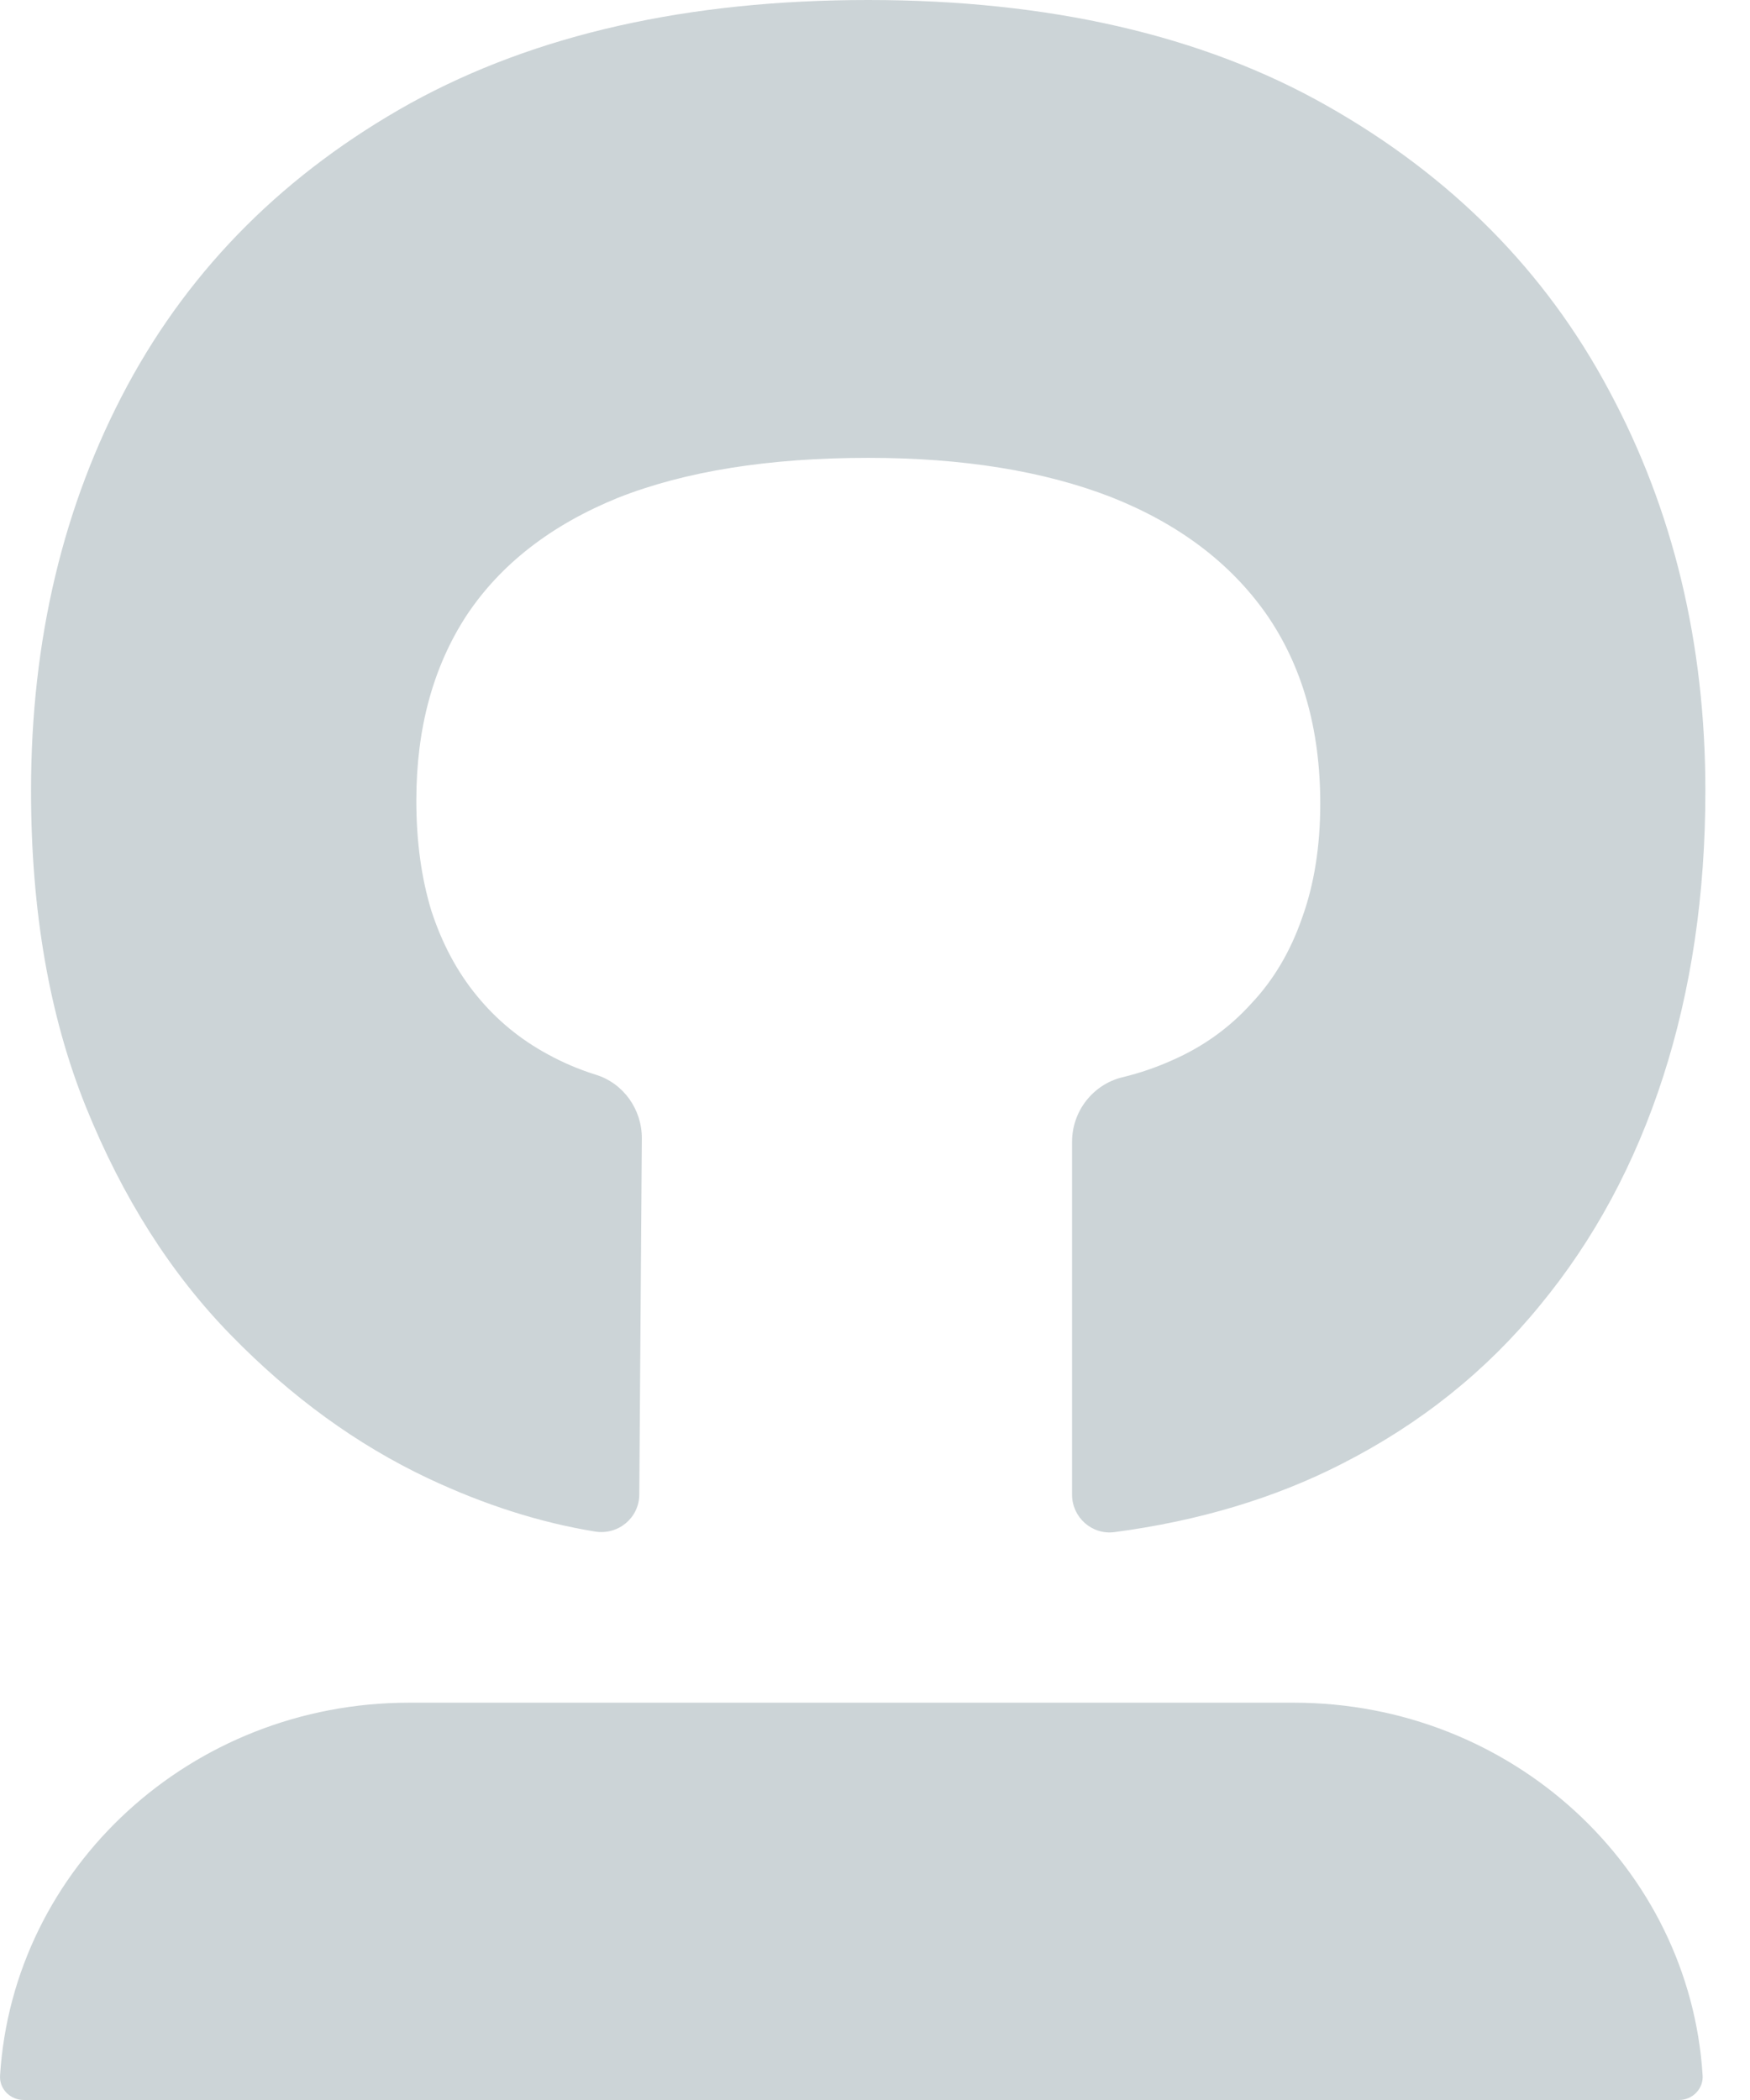
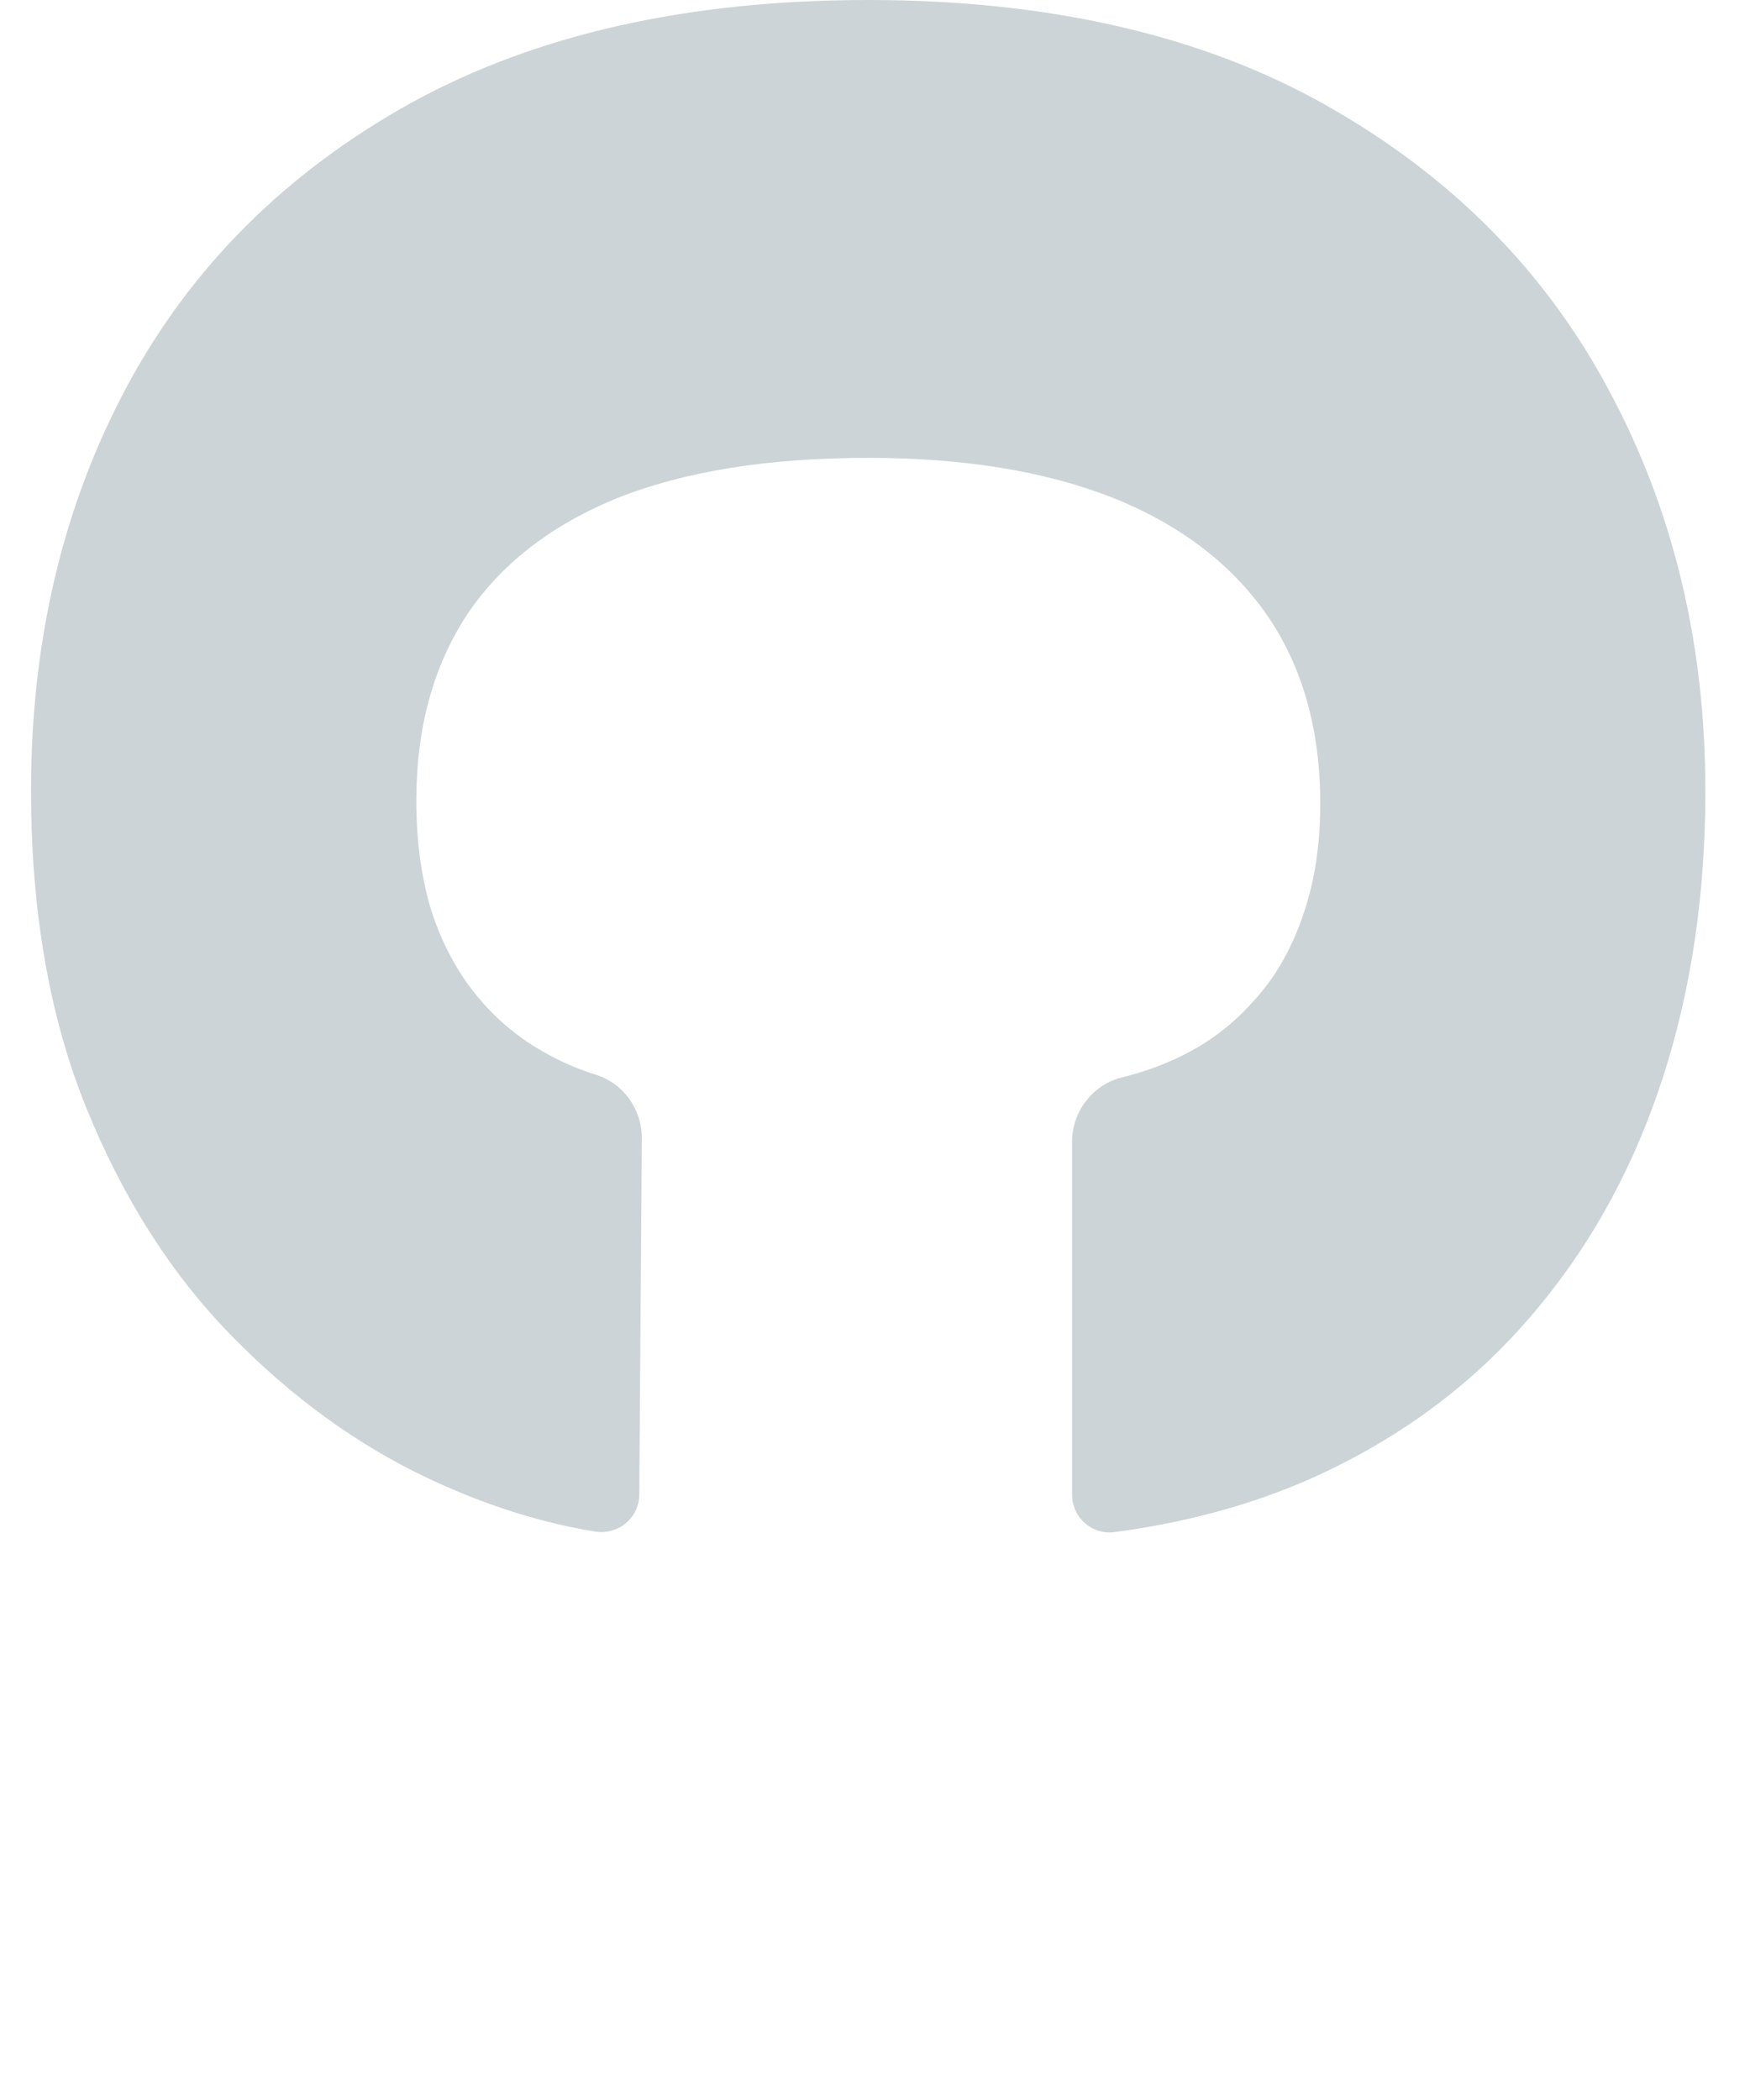
<svg xmlns="http://www.w3.org/2000/svg" width="30" height="36" viewBox="0 0 30 36" fill="none">
-   <path d="M0.408 36C0.174 36 -0.014 35.808 0.001 35.581C0.223 32.014 3.278 29.189 7.011 29.189H22.18C25.913 29.189 28.966 32.016 29.188 35.581C29.202 35.808 29.015 36 28.781 36H0.408Z" fill="#CCD4D7" />
  <path d="M18.378 25.624V19.575C18.378 19.052 18.732 18.593 19.239 18.468C19.546 18.394 19.837 18.293 20.11 18.169C20.628 17.94 21.074 17.62 21.447 17.208C21.829 16.805 22.12 16.315 22.32 15.739C22.529 15.163 22.633 14.508 22.633 13.776C22.633 12.496 22.323 11.411 21.706 10.524C21.088 9.646 20.2 8.977 19.046 8.521C17.892 8.073 16.503 7.849 14.885 7.849C13.176 7.849 11.744 8.078 10.588 8.536C9.442 9.003 8.579 9.675 7.997 10.552C7.425 11.43 7.137 12.487 7.137 13.723C7.137 14.427 7.225 15.058 7.396 15.617C7.579 16.176 7.837 16.66 8.174 17.07C8.51 17.482 8.915 17.816 9.387 18.072C9.647 18.215 9.923 18.333 10.218 18.425C10.691 18.573 11.007 19.022 11.003 19.52L10.959 25.622C10.957 26.022 10.596 26.32 10.2 26.255C9.261 26.102 8.307 25.799 7.339 25.343C6.12 24.767 4.993 23.949 3.957 22.886C2.93 21.835 2.101 20.53 1.473 18.976C0.846 17.421 0.532 15.615 0.532 13.555C0.532 10.976 1.082 8.66 2.183 6.611C3.283 4.57 4.902 2.957 7.039 1.768C9.18 0.589 11.794 0 14.885 0C17.977 0 20.614 0.603 22.742 1.81C24.879 3.018 26.493 4.647 27.584 6.695C28.685 8.744 29.235 11.031 29.235 13.557C29.235 15.331 28.993 16.963 28.512 18.455C28.031 19.947 27.326 21.255 26.398 22.379C25.48 23.504 24.348 24.41 23.002 25.095C21.848 25.685 20.548 26.074 19.105 26.265C18.718 26.316 18.378 26.011 18.378 25.622" fill="#CCD4D7" />
</svg>